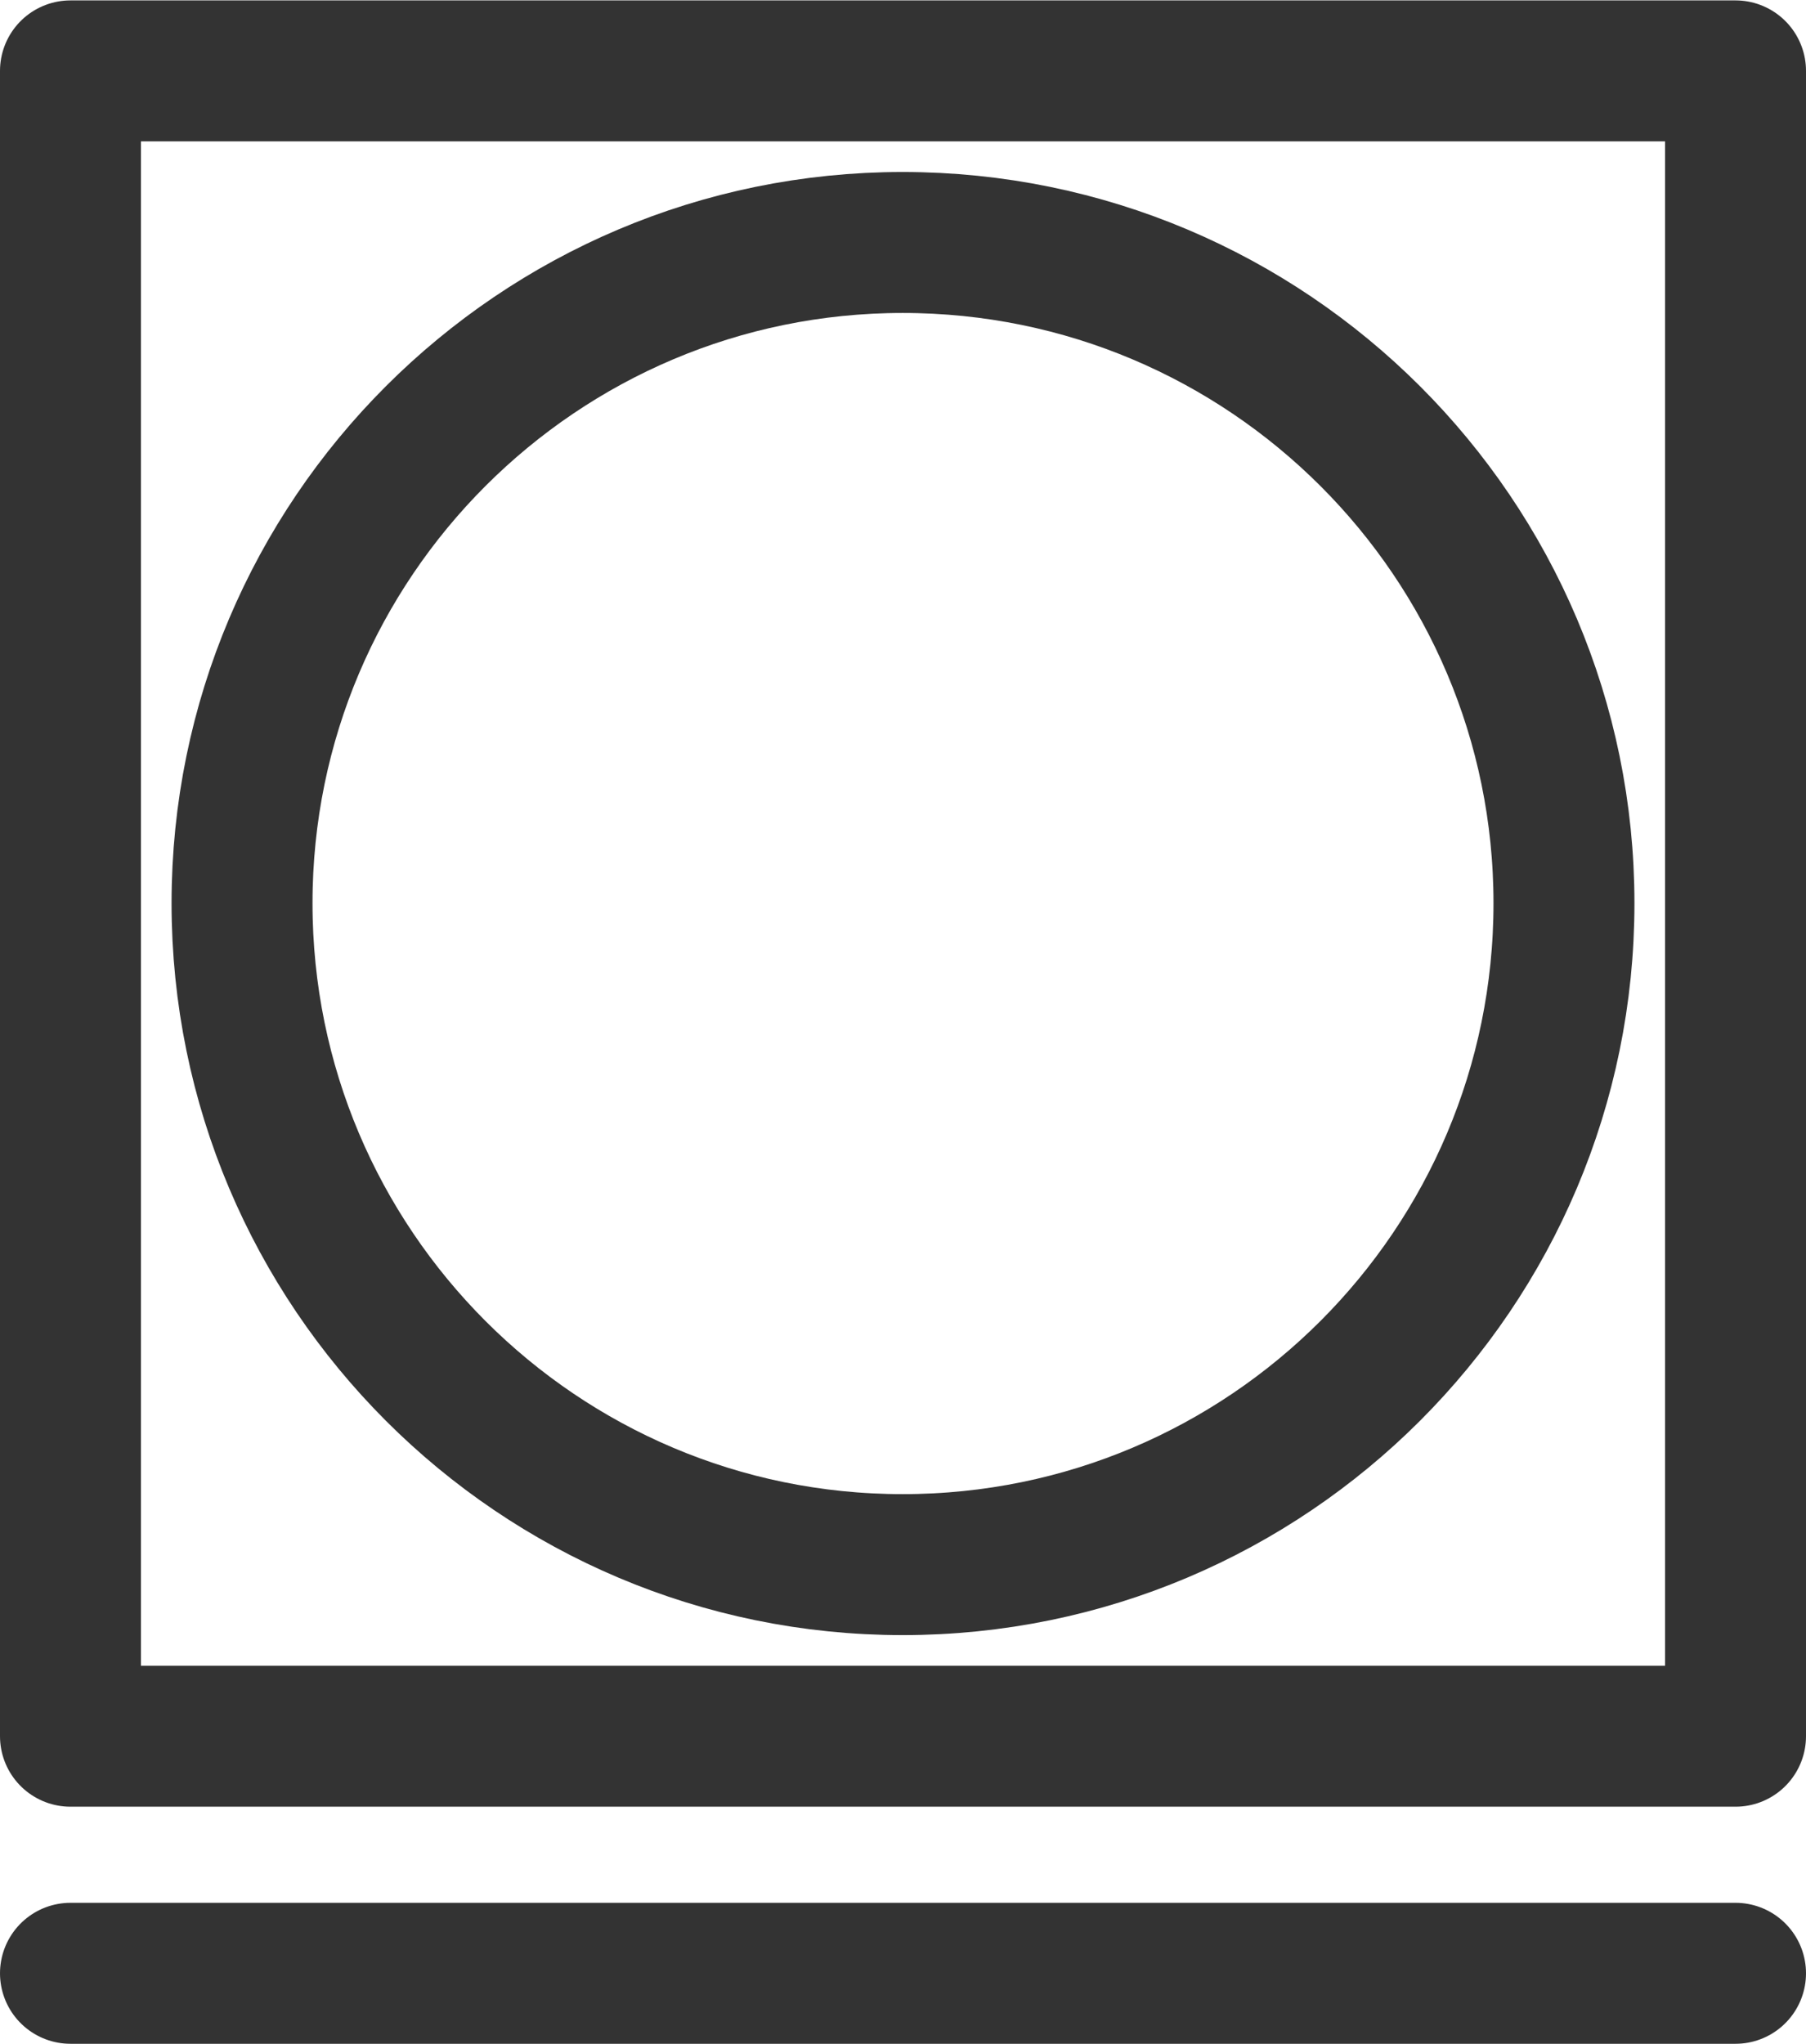
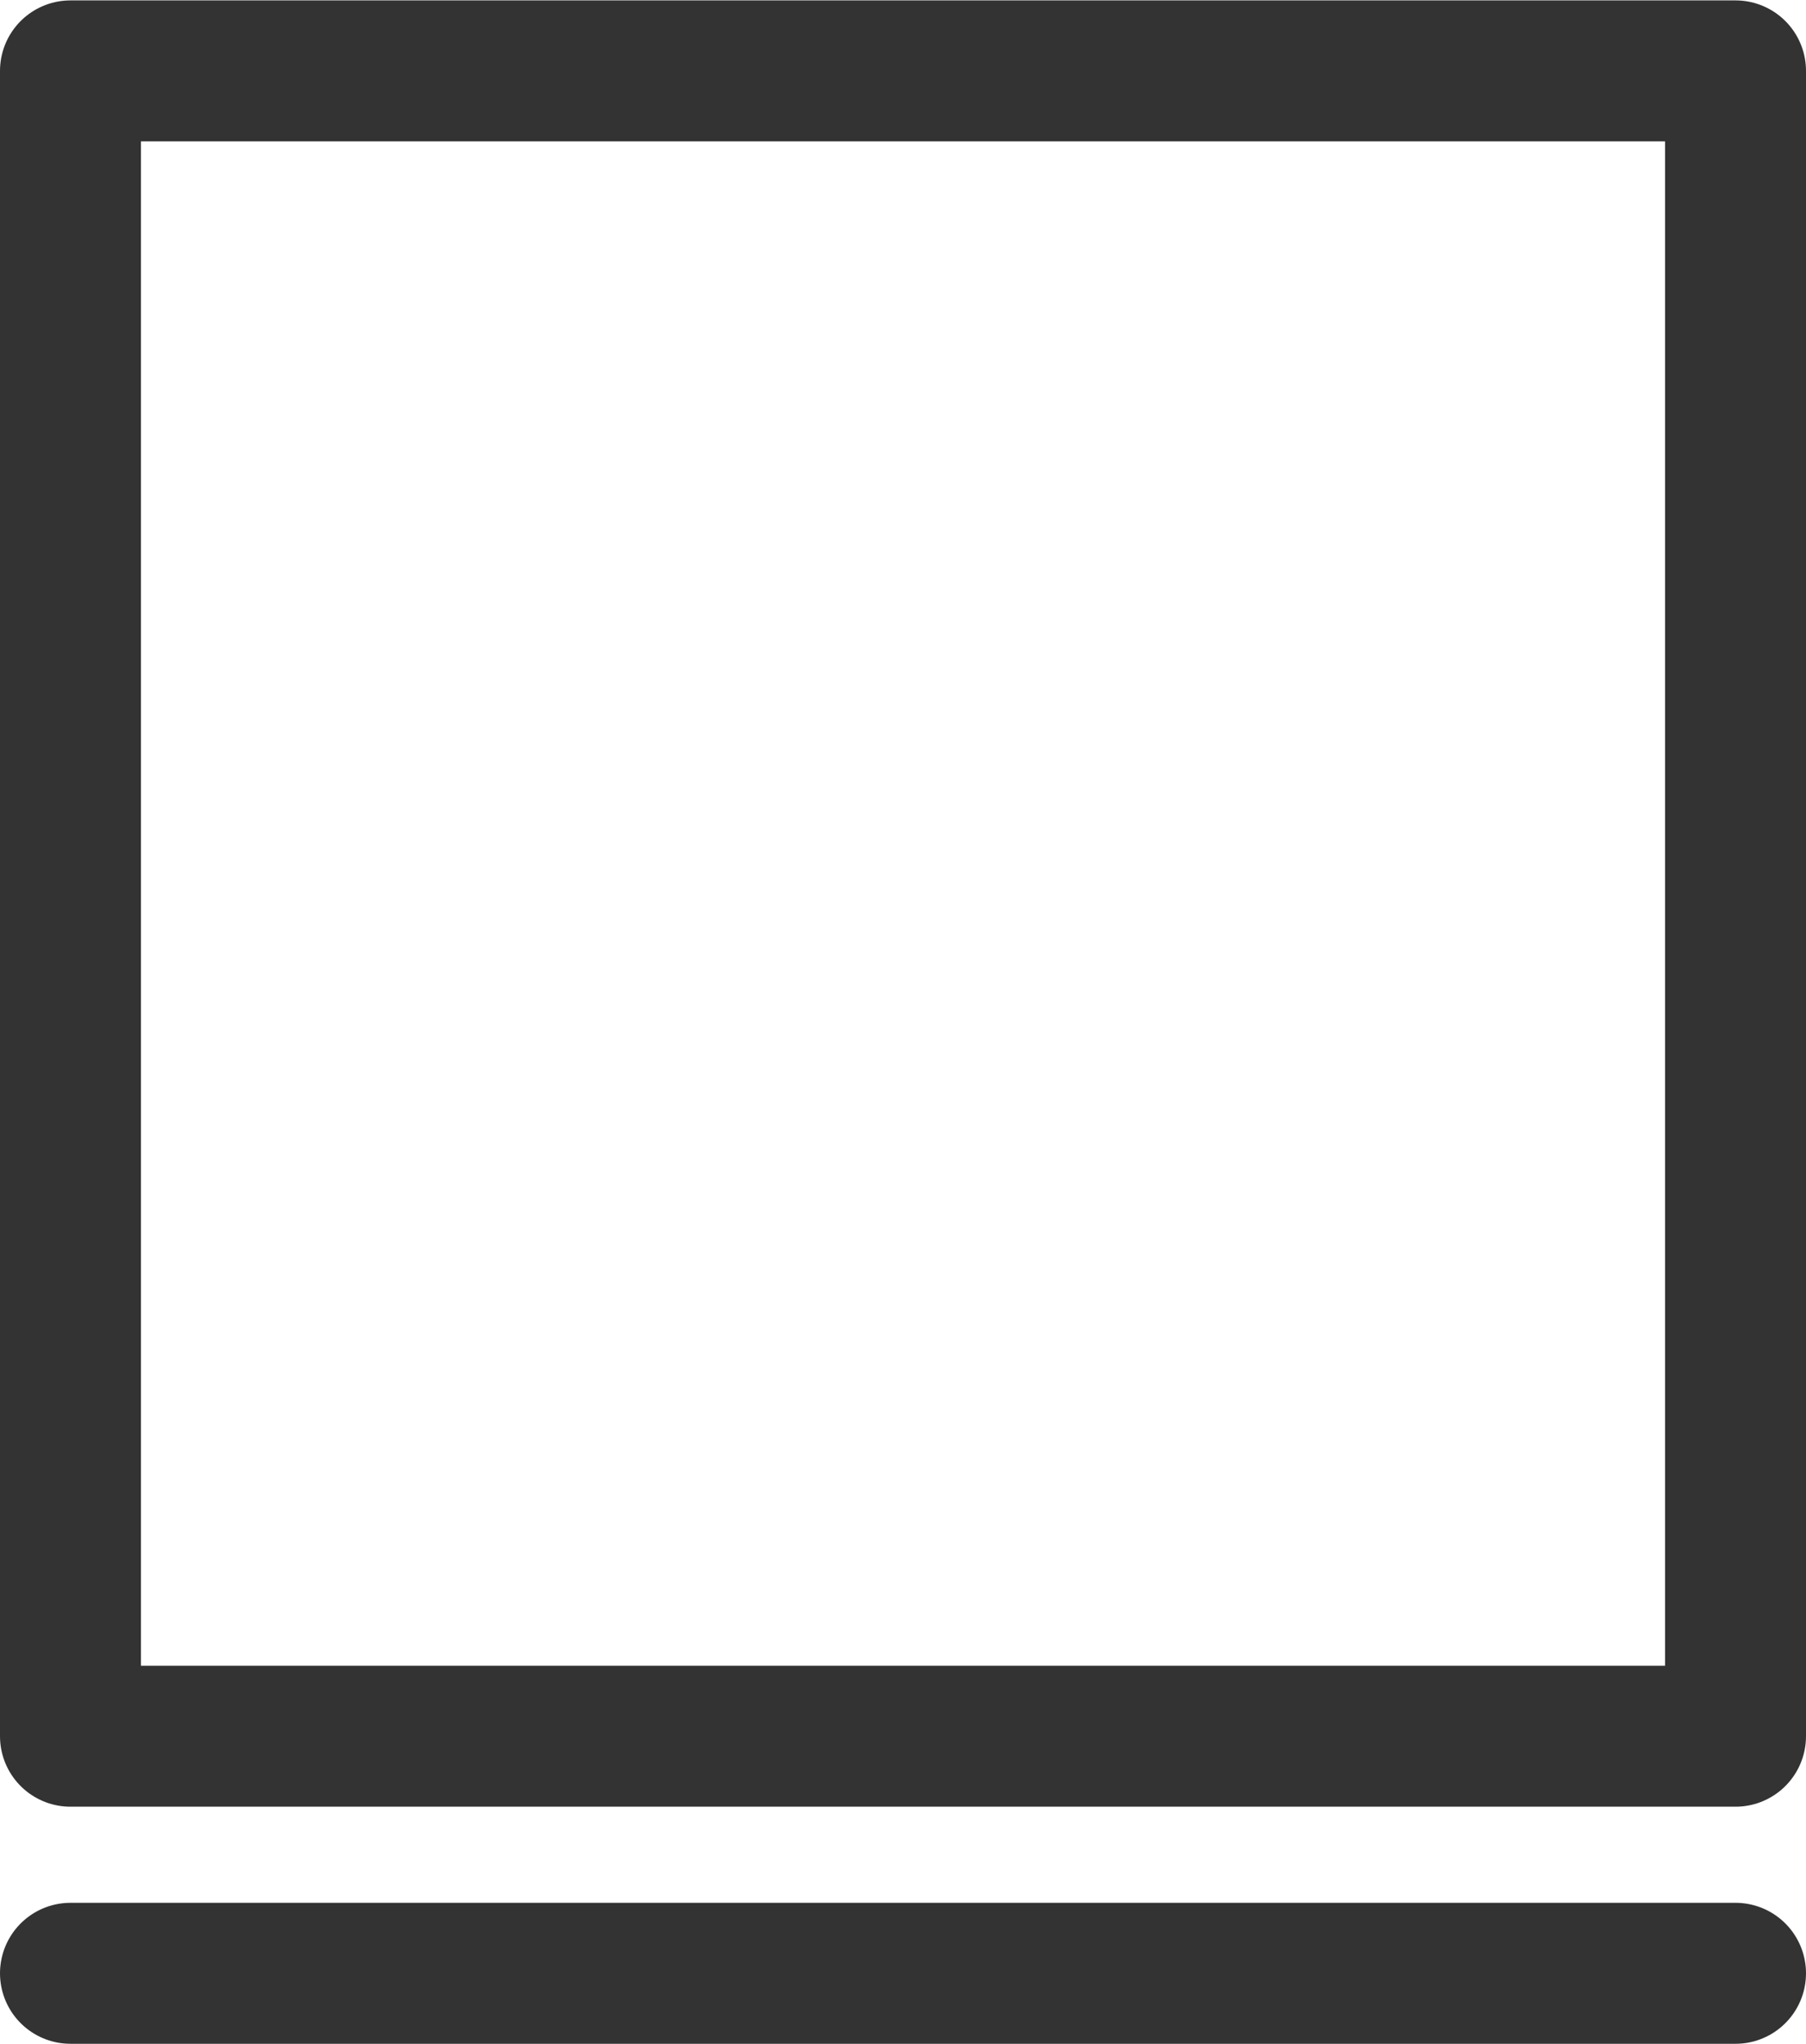
<svg xmlns="http://www.w3.org/2000/svg" xml:space="preserve" width="205px" height="232px" version="1.1" style="shape-rendering:geometricPrecision; text-rendering:geometricPrecision; image-rendering:optimizeQuality; fill-rule:evenodd; clip-rule:evenodd" viewBox="0 0 25.37 28.7">
  <defs>
    <style type="text/css">
   
    .str0 {stroke:#333333;stroke-width:1.98;stroke-miterlimit:22.926}
    .str1 {stroke:#333333;stroke-width:1.98;stroke-linecap:round;stroke-linejoin:round;stroke-miterlimit:22.926}
    .fil0 {fill:none}
   
  </style>
  </defs>
  <g id="Слой_x0020_2">
    <g id="_1897391392880">
-       <path class="fil0 str0" d="M12.68 3.4c5.13,0 9.29,4.16 9.29,9.28 0,5.13 -4.16,9.29 -9.29,9.29 -5.12,0 -9.28,-4.16 -9.28,-9.29 0,-5.12 4.16,-9.28 9.28,-9.28z" />
      <polygon class="fil0 str1" points="0.99,0.99 24.38,0.99 24.38,24.38 0.99,24.38 " />
      <line class="fil0 str1" x1="0.99" y1="27.71" x2="24.38" y2="27.71" />
    </g>
  </g>
</svg>